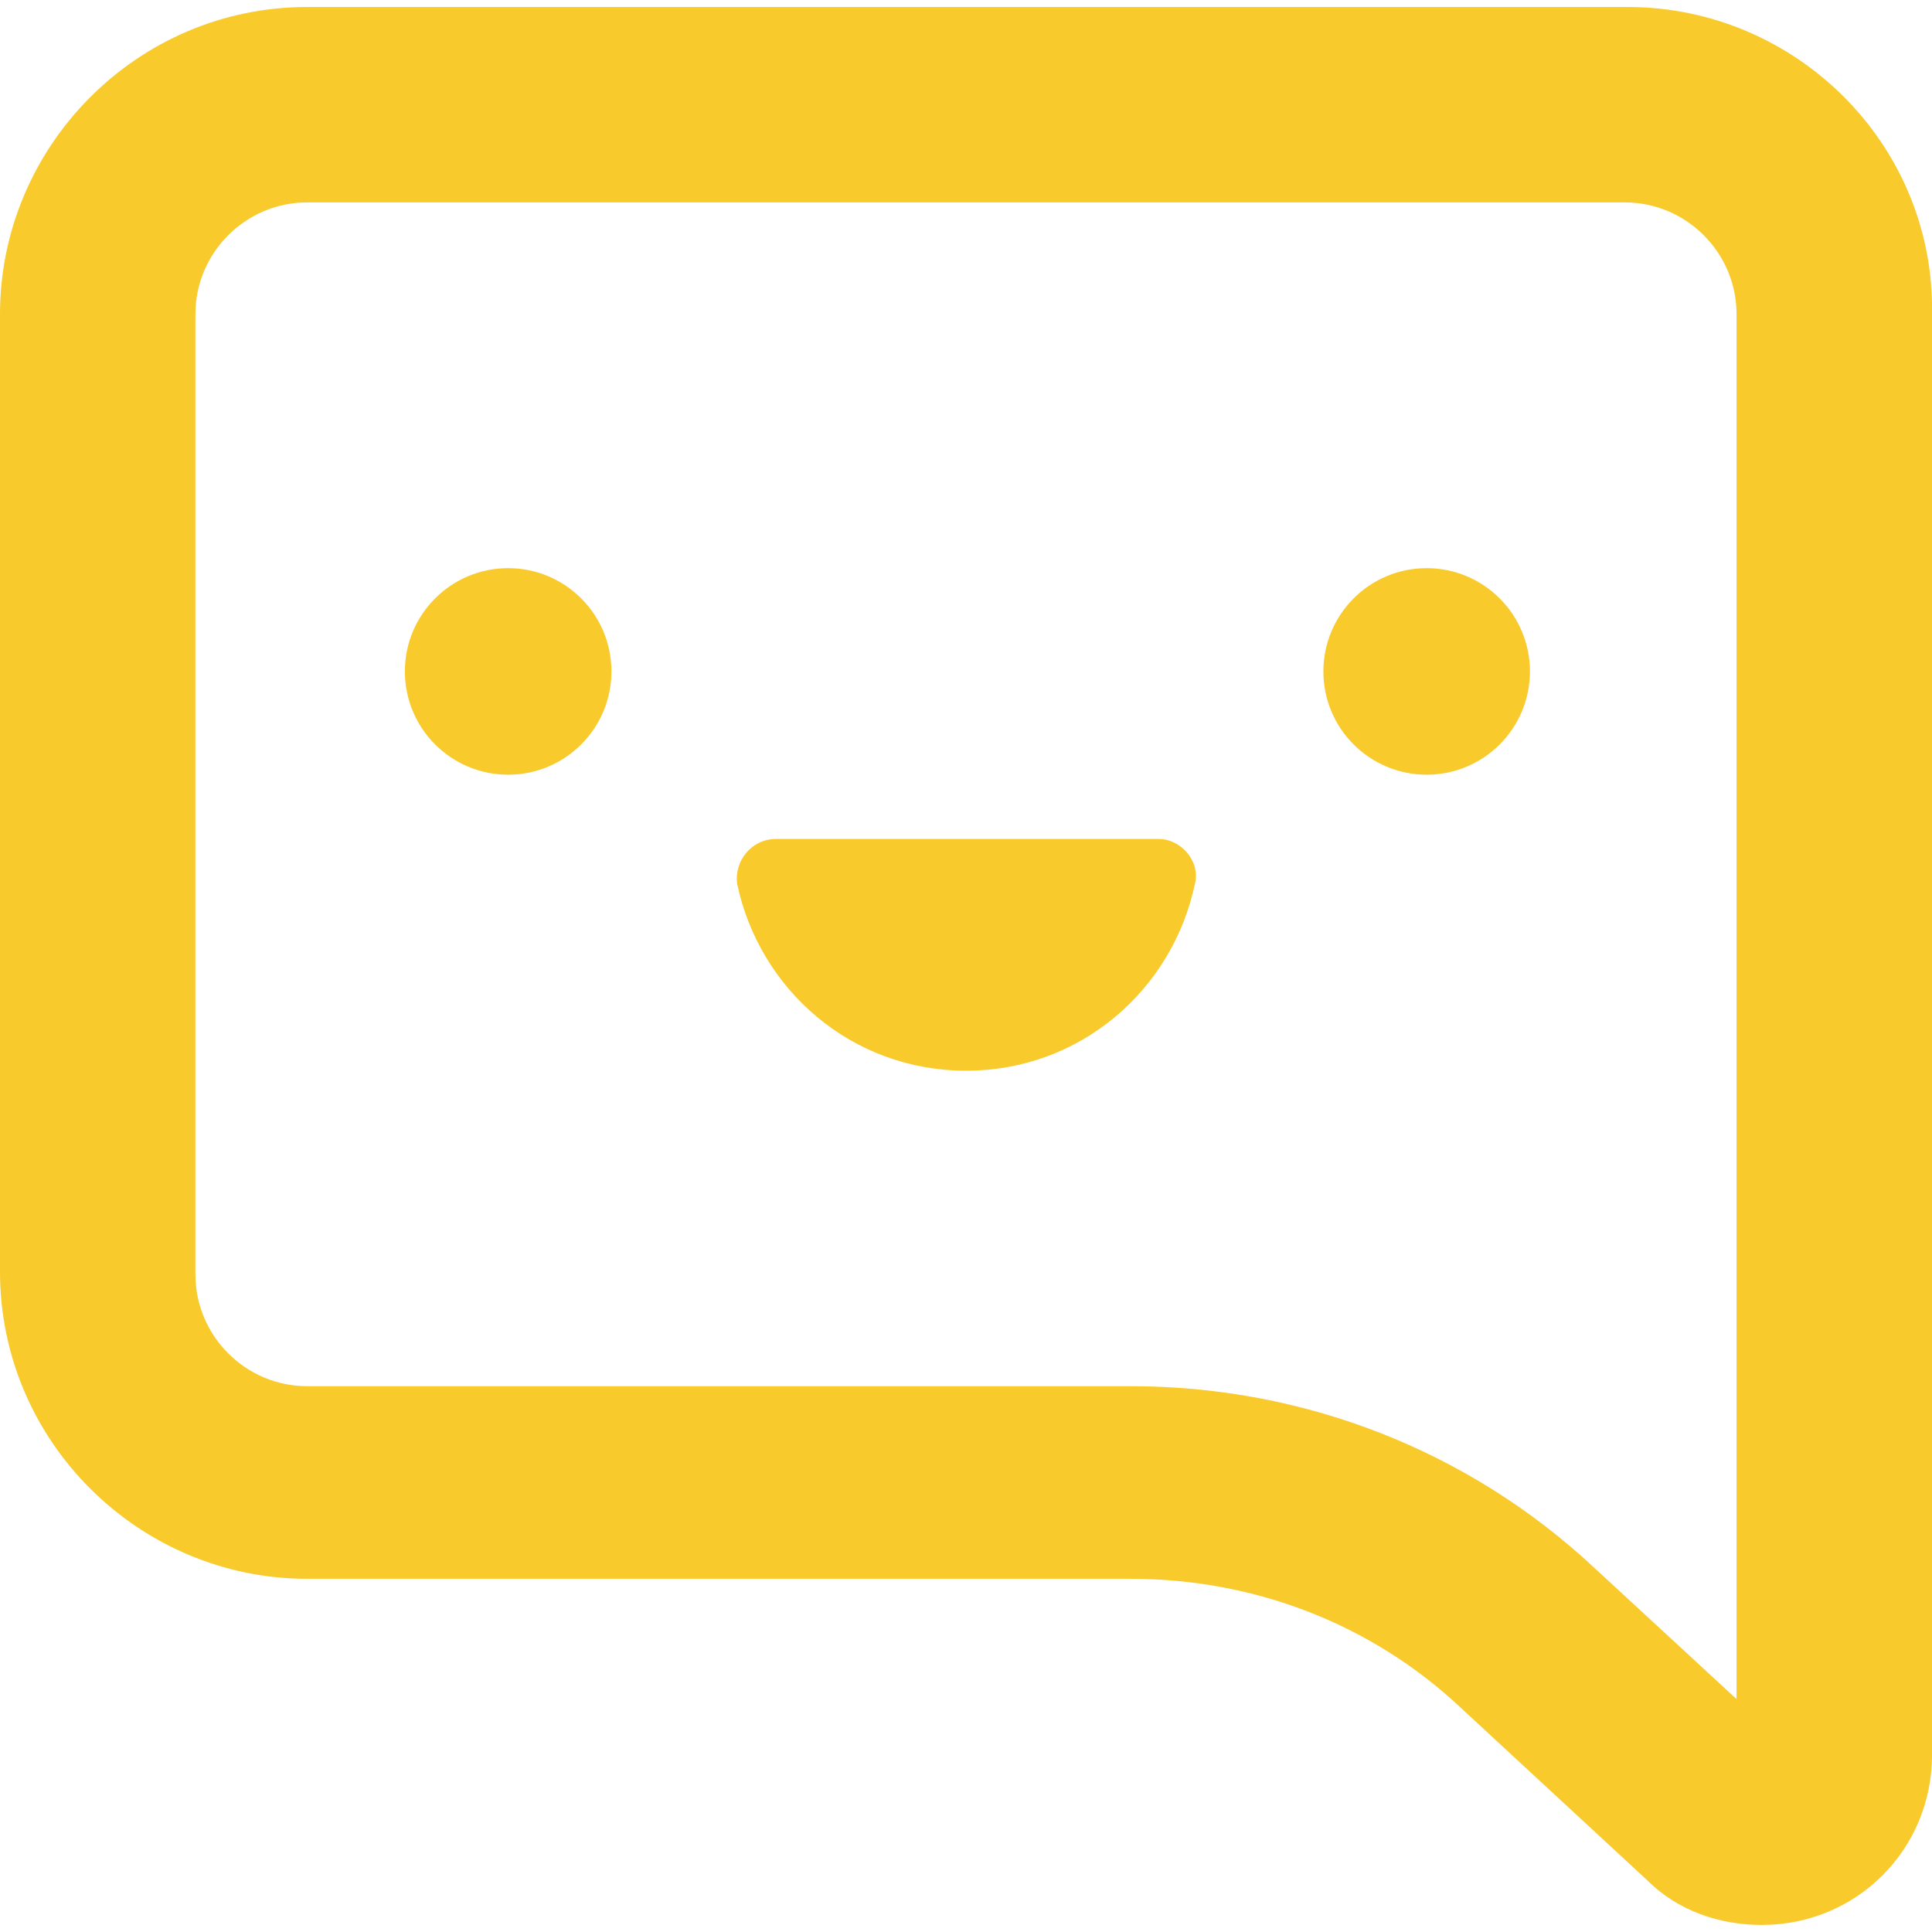
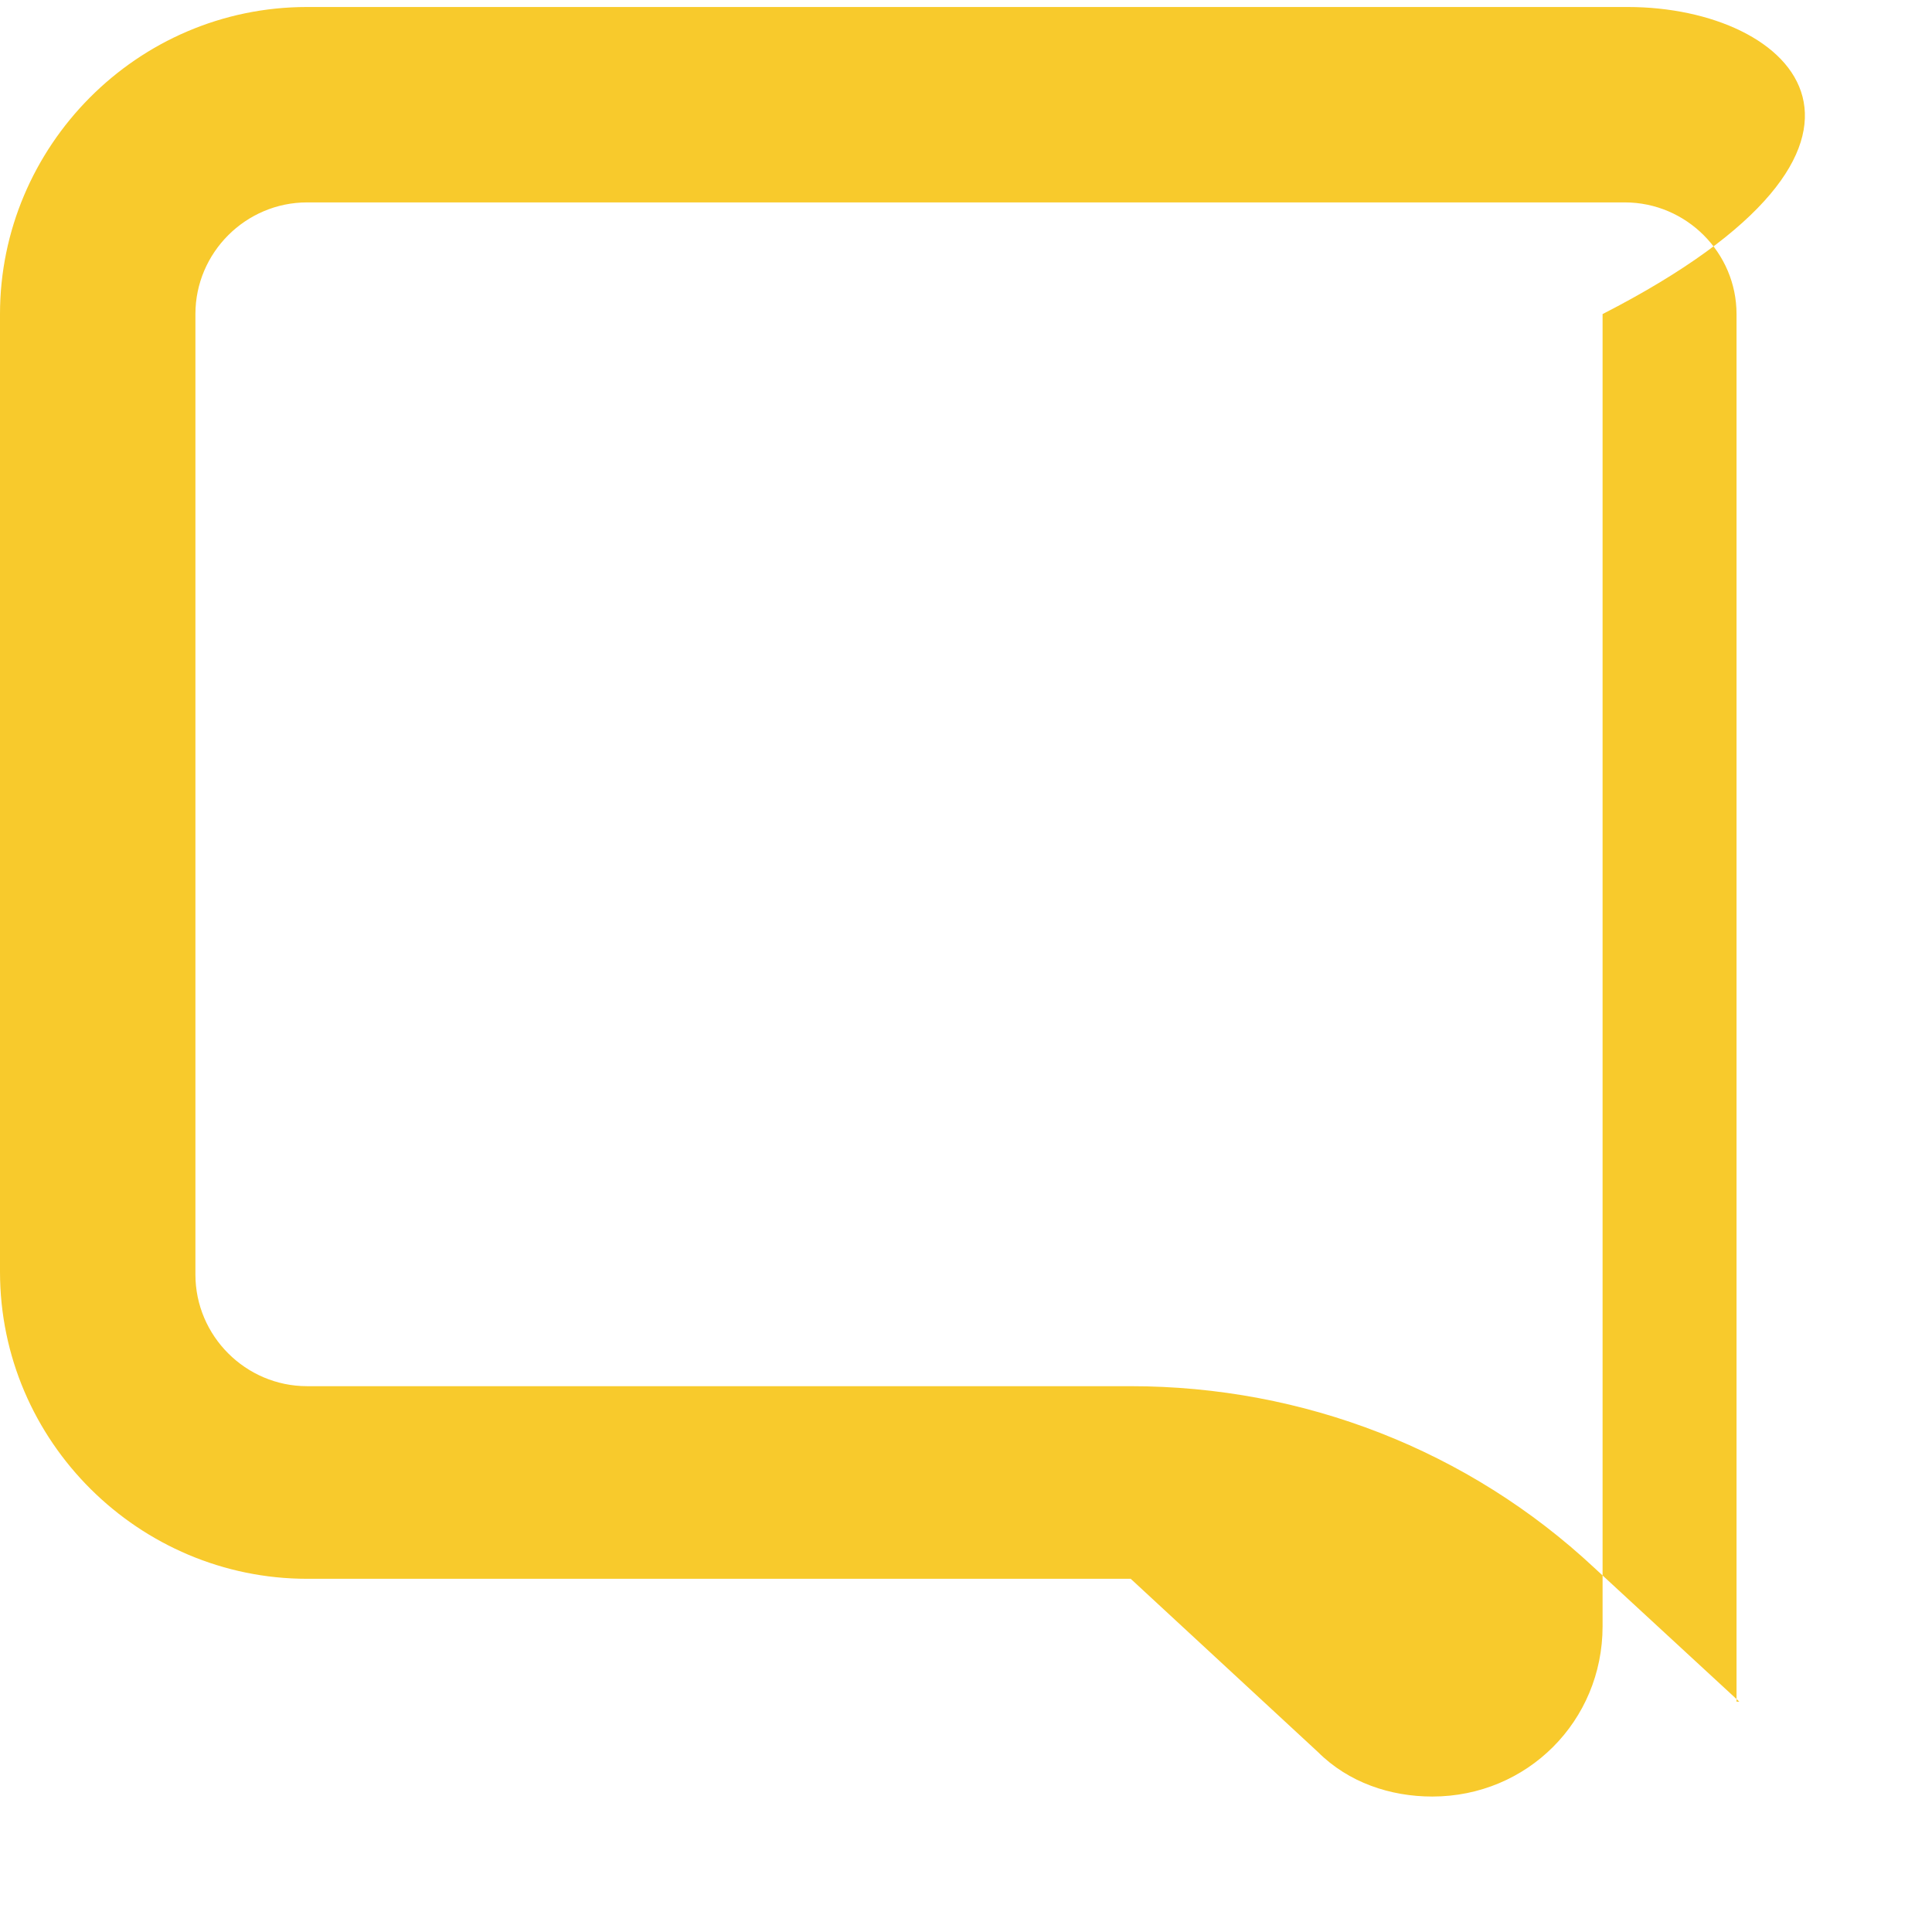
<svg xmlns="http://www.w3.org/2000/svg" version="1.1" id="Calque_1" x="0px" y="0px" width="34.515px" height="34.515px" viewBox="0 0 34.515 34.515" enable-background="new 0 0 34.515 34.515" xml:space="preserve">
  <title>closure</title>
  <g>
-     <path fill="#F8CA2C" d="M29.078,0.125H5.486C2.444,0.125,0,2.619,0,5.611v17.108c0,3.043,2.494,5.486,5.486,5.486H20.2   c2.195,0,4.289,0.798,5.886,2.294l3.342,3.092c0.549,0.549,1.297,0.798,2.045,0.798c1.696,0,3.043-1.347,3.043-3.043V5.611   C34.565,2.569,32.071,0.125,29.078,0.125z M31.073,30.4l-2.594-2.394c-2.244-2.095-5.187-3.242-8.28-3.242H5.486   c-1.097,0-1.995-0.898-1.995-1.995V5.611c0-1.097,0.898-1.995,1.995-1.995h23.542c1.097,0,1.995,0.898,1.995,1.995V30.4H31.073z" />
-     <path fill="#F8CA2C" d="M20.699,14.988h-6.833c-0.449,0-0.748,0.399-0.698,0.798c0.399,1.895,2.045,3.342,4.09,3.342   s3.691-1.446,4.09-3.342C21.447,15.387,21.098,14.988,20.699,14.988z" />
-     <circle fill="#F8CA2C" cx="25.487" cy="11.995" r="1.845" />
-     <circle fill="#F8CA2C" cx="9.078" cy="11.995" r="1.845" />
+     <path fill="#F8CA2C" d="M29.078,0.125H5.486C2.444,0.125,0,2.619,0,5.611v17.108c0,3.043,2.494,5.486,5.486,5.486H20.2   l3.342,3.092c0.549,0.549,1.297,0.798,2.045,0.798c1.696,0,3.043-1.347,3.043-3.043V5.611   C34.565,2.569,32.071,0.125,29.078,0.125z M31.073,30.4l-2.594-2.394c-2.244-2.095-5.187-3.242-8.28-3.242H5.486   c-1.097,0-1.995-0.898-1.995-1.995V5.611c0-1.097,0.898-1.995,1.995-1.995h23.542c1.097,0,1.995,0.898,1.995,1.995V30.4H31.073z" />
  </g>
</svg>